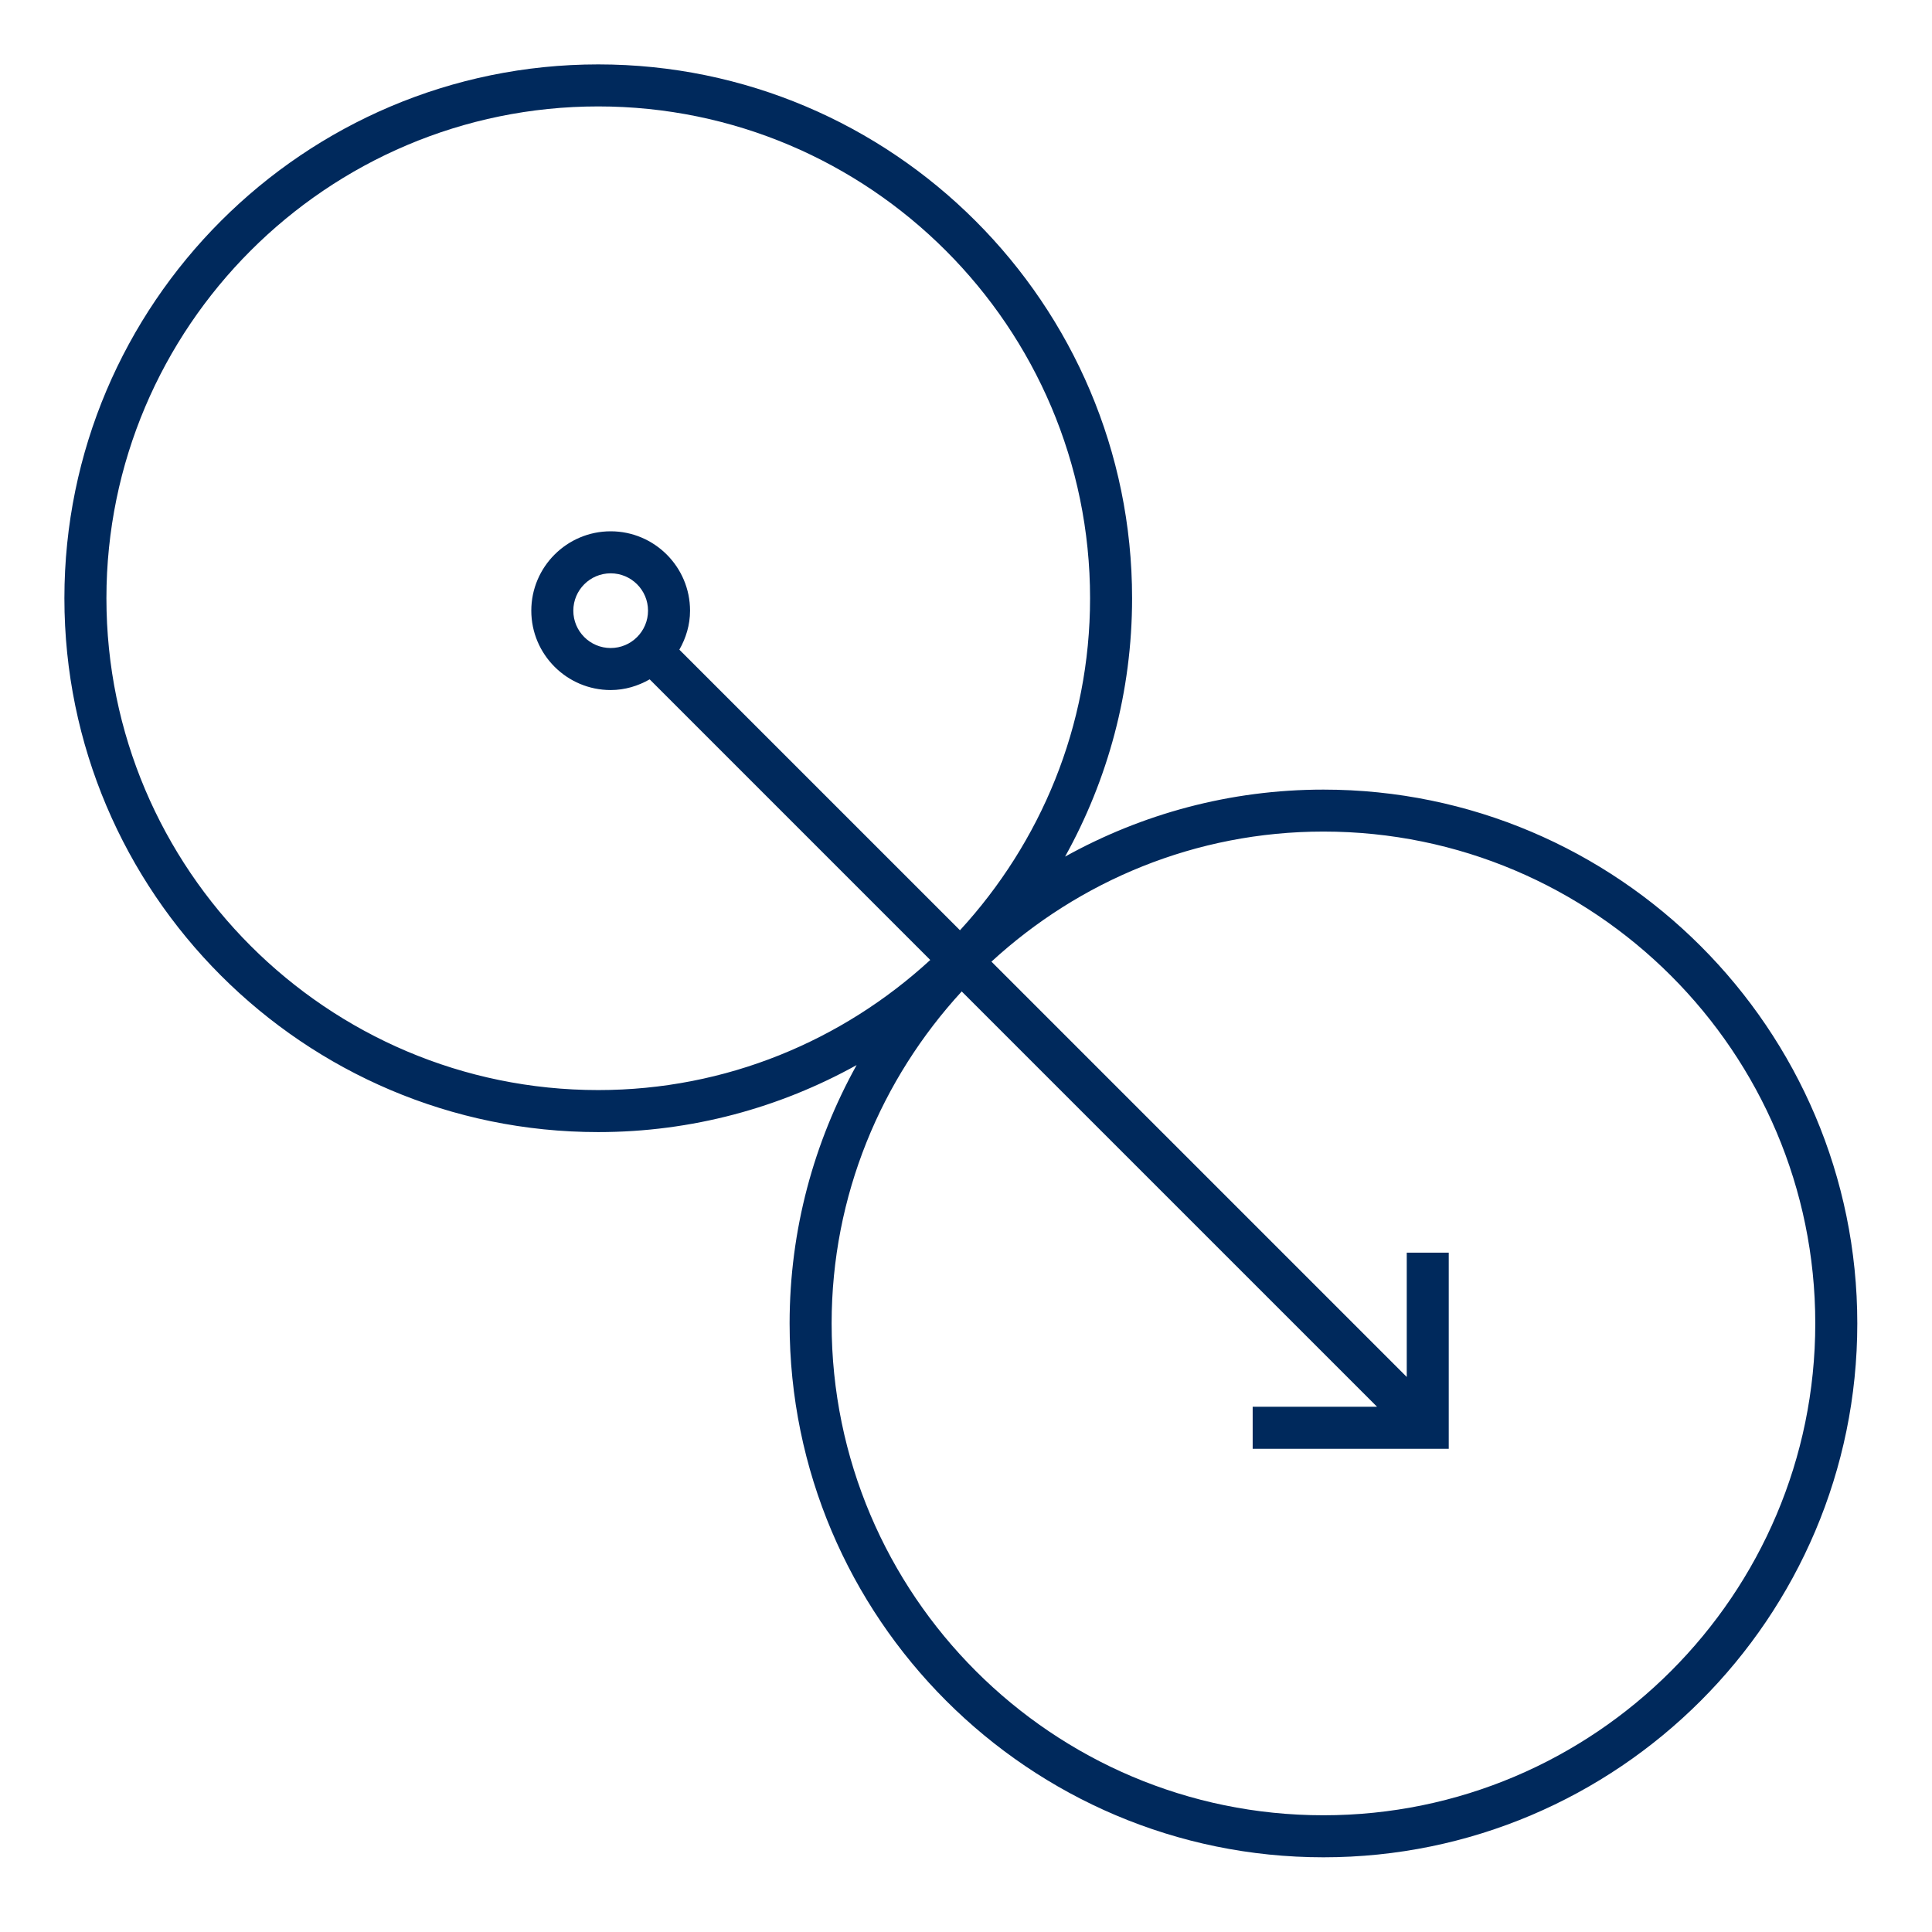
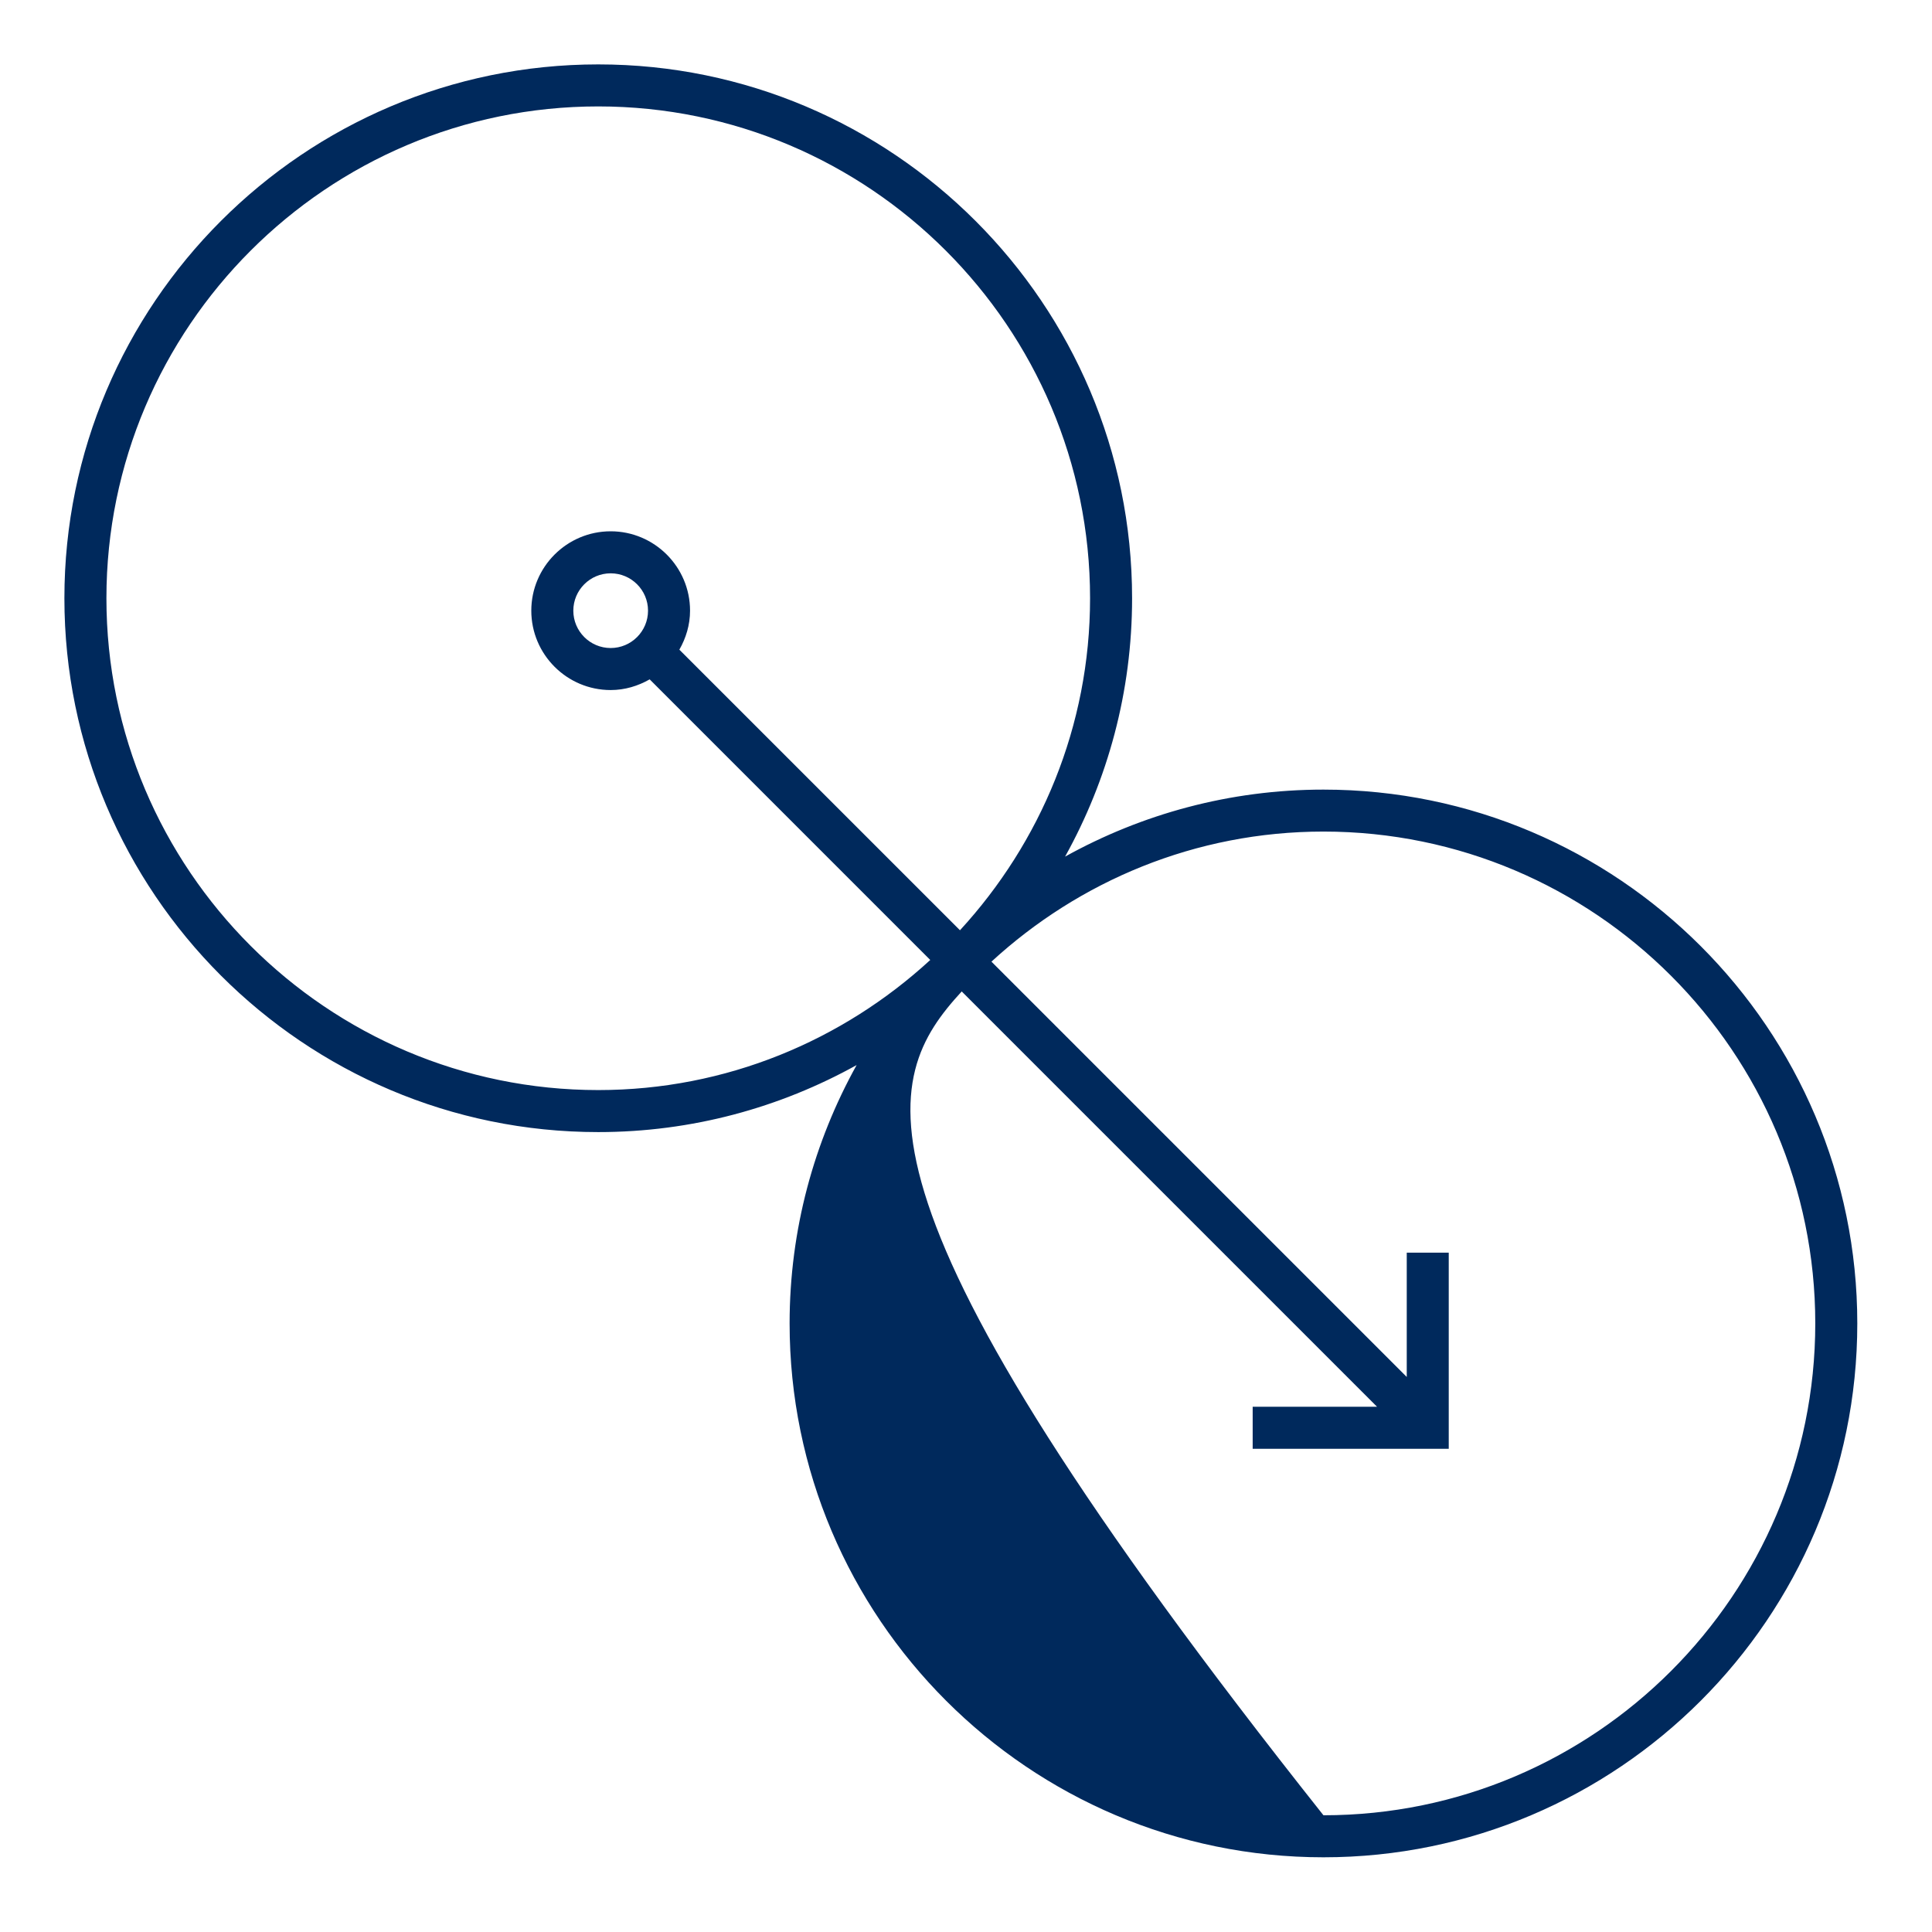
<svg xmlns="http://www.w3.org/2000/svg" width="60" height="60" viewBox="0 0 60 60" fill="none">
-   <path d="M41.101 24.522C38.19 24.522 35.457 25.282 33.077 26.603C34.4 24.223 35.158 21.49 35.158 18.579C35.158 9.437 27.719 2 18.579 2C9.438 2 2 9.437 2 18.579C2 27.721 9.437 35.158 18.579 35.158C21.49 35.158 24.223 34.398 26.603 33.077C25.282 35.457 24.522 38.19 24.522 41.101C24.522 50.243 31.959 57.68 41.101 57.68C50.243 57.68 57.68 50.242 57.68 41.101C57.68 31.961 50.243 24.522 41.101 24.522ZM3.305 18.579C3.305 10.158 10.158 3.305 18.579 3.305C27 3.305 33.853 10.158 33.853 18.579C33.853 22.556 32.312 26.17 29.813 28.89L21.098 20.176C21.303 19.817 21.43 19.407 21.43 18.965C21.43 17.606 20.324 16.5 18.965 16.5C17.606 16.5 16.5 17.606 16.5 18.965C16.5 20.324 17.606 21.43 18.965 21.43C19.407 21.43 19.817 21.303 20.176 21.098L28.89 29.813C26.17 32.312 22.556 33.853 18.579 33.853C10.158 33.853 3.305 27.002 3.305 18.579ZM18.965 20.125C18.325 20.125 17.805 19.605 17.805 18.965C17.805 18.325 18.325 17.805 18.965 17.805C19.605 17.805 20.125 18.325 20.125 18.965C20.125 19.605 19.605 20.125 18.965 20.125ZM41.101 56.375C32.68 56.375 25.827 49.524 25.827 41.101C25.827 37.124 27.368 33.51 29.867 30.79L42.765 43.688H38.903V44.994H44.992V38.903H43.688V42.763L30.79 29.865C33.51 27.366 37.124 25.825 41.101 25.825C49.522 25.825 56.375 32.678 56.375 41.099C56.375 49.52 49.522 56.375 41.101 56.375Z" fill="#00295C" />
+   <path d="M41.101 24.522C38.19 24.522 35.457 25.282 33.077 26.603C34.4 24.223 35.158 21.49 35.158 18.579C35.158 9.437 27.719 2 18.579 2C9.438 2 2 9.437 2 18.579C2 27.721 9.437 35.158 18.579 35.158C21.49 35.158 24.223 34.398 26.603 33.077C25.282 35.457 24.522 38.19 24.522 41.101C24.522 50.243 31.959 57.68 41.101 57.68C50.243 57.68 57.68 50.242 57.68 41.101C57.68 31.961 50.243 24.522 41.101 24.522ZM3.305 18.579C3.305 10.158 10.158 3.305 18.579 3.305C27 3.305 33.853 10.158 33.853 18.579C33.853 22.556 32.312 26.17 29.813 28.89L21.098 20.176C21.303 19.817 21.43 19.407 21.43 18.965C21.43 17.606 20.324 16.5 18.965 16.5C17.606 16.5 16.5 17.606 16.5 18.965C16.5 20.324 17.606 21.43 18.965 21.43C19.407 21.43 19.817 21.303 20.176 21.098L28.89 29.813C26.17 32.312 22.556 33.853 18.579 33.853C10.158 33.853 3.305 27.002 3.305 18.579ZM18.965 20.125C18.325 20.125 17.805 19.605 17.805 18.965C17.805 18.325 18.325 17.805 18.965 17.805C19.605 17.805 20.125 18.325 20.125 18.965C20.125 19.605 19.605 20.125 18.965 20.125ZM41.101 56.375C25.827 37.124 27.368 33.51 29.867 30.79L42.765 43.688H38.903V44.994H44.992V38.903H43.688V42.763L30.79 29.865C33.51 27.366 37.124 25.825 41.101 25.825C49.522 25.825 56.375 32.678 56.375 41.099C56.375 49.52 49.522 56.375 41.101 56.375Z" fill="#00295C" />
</svg>